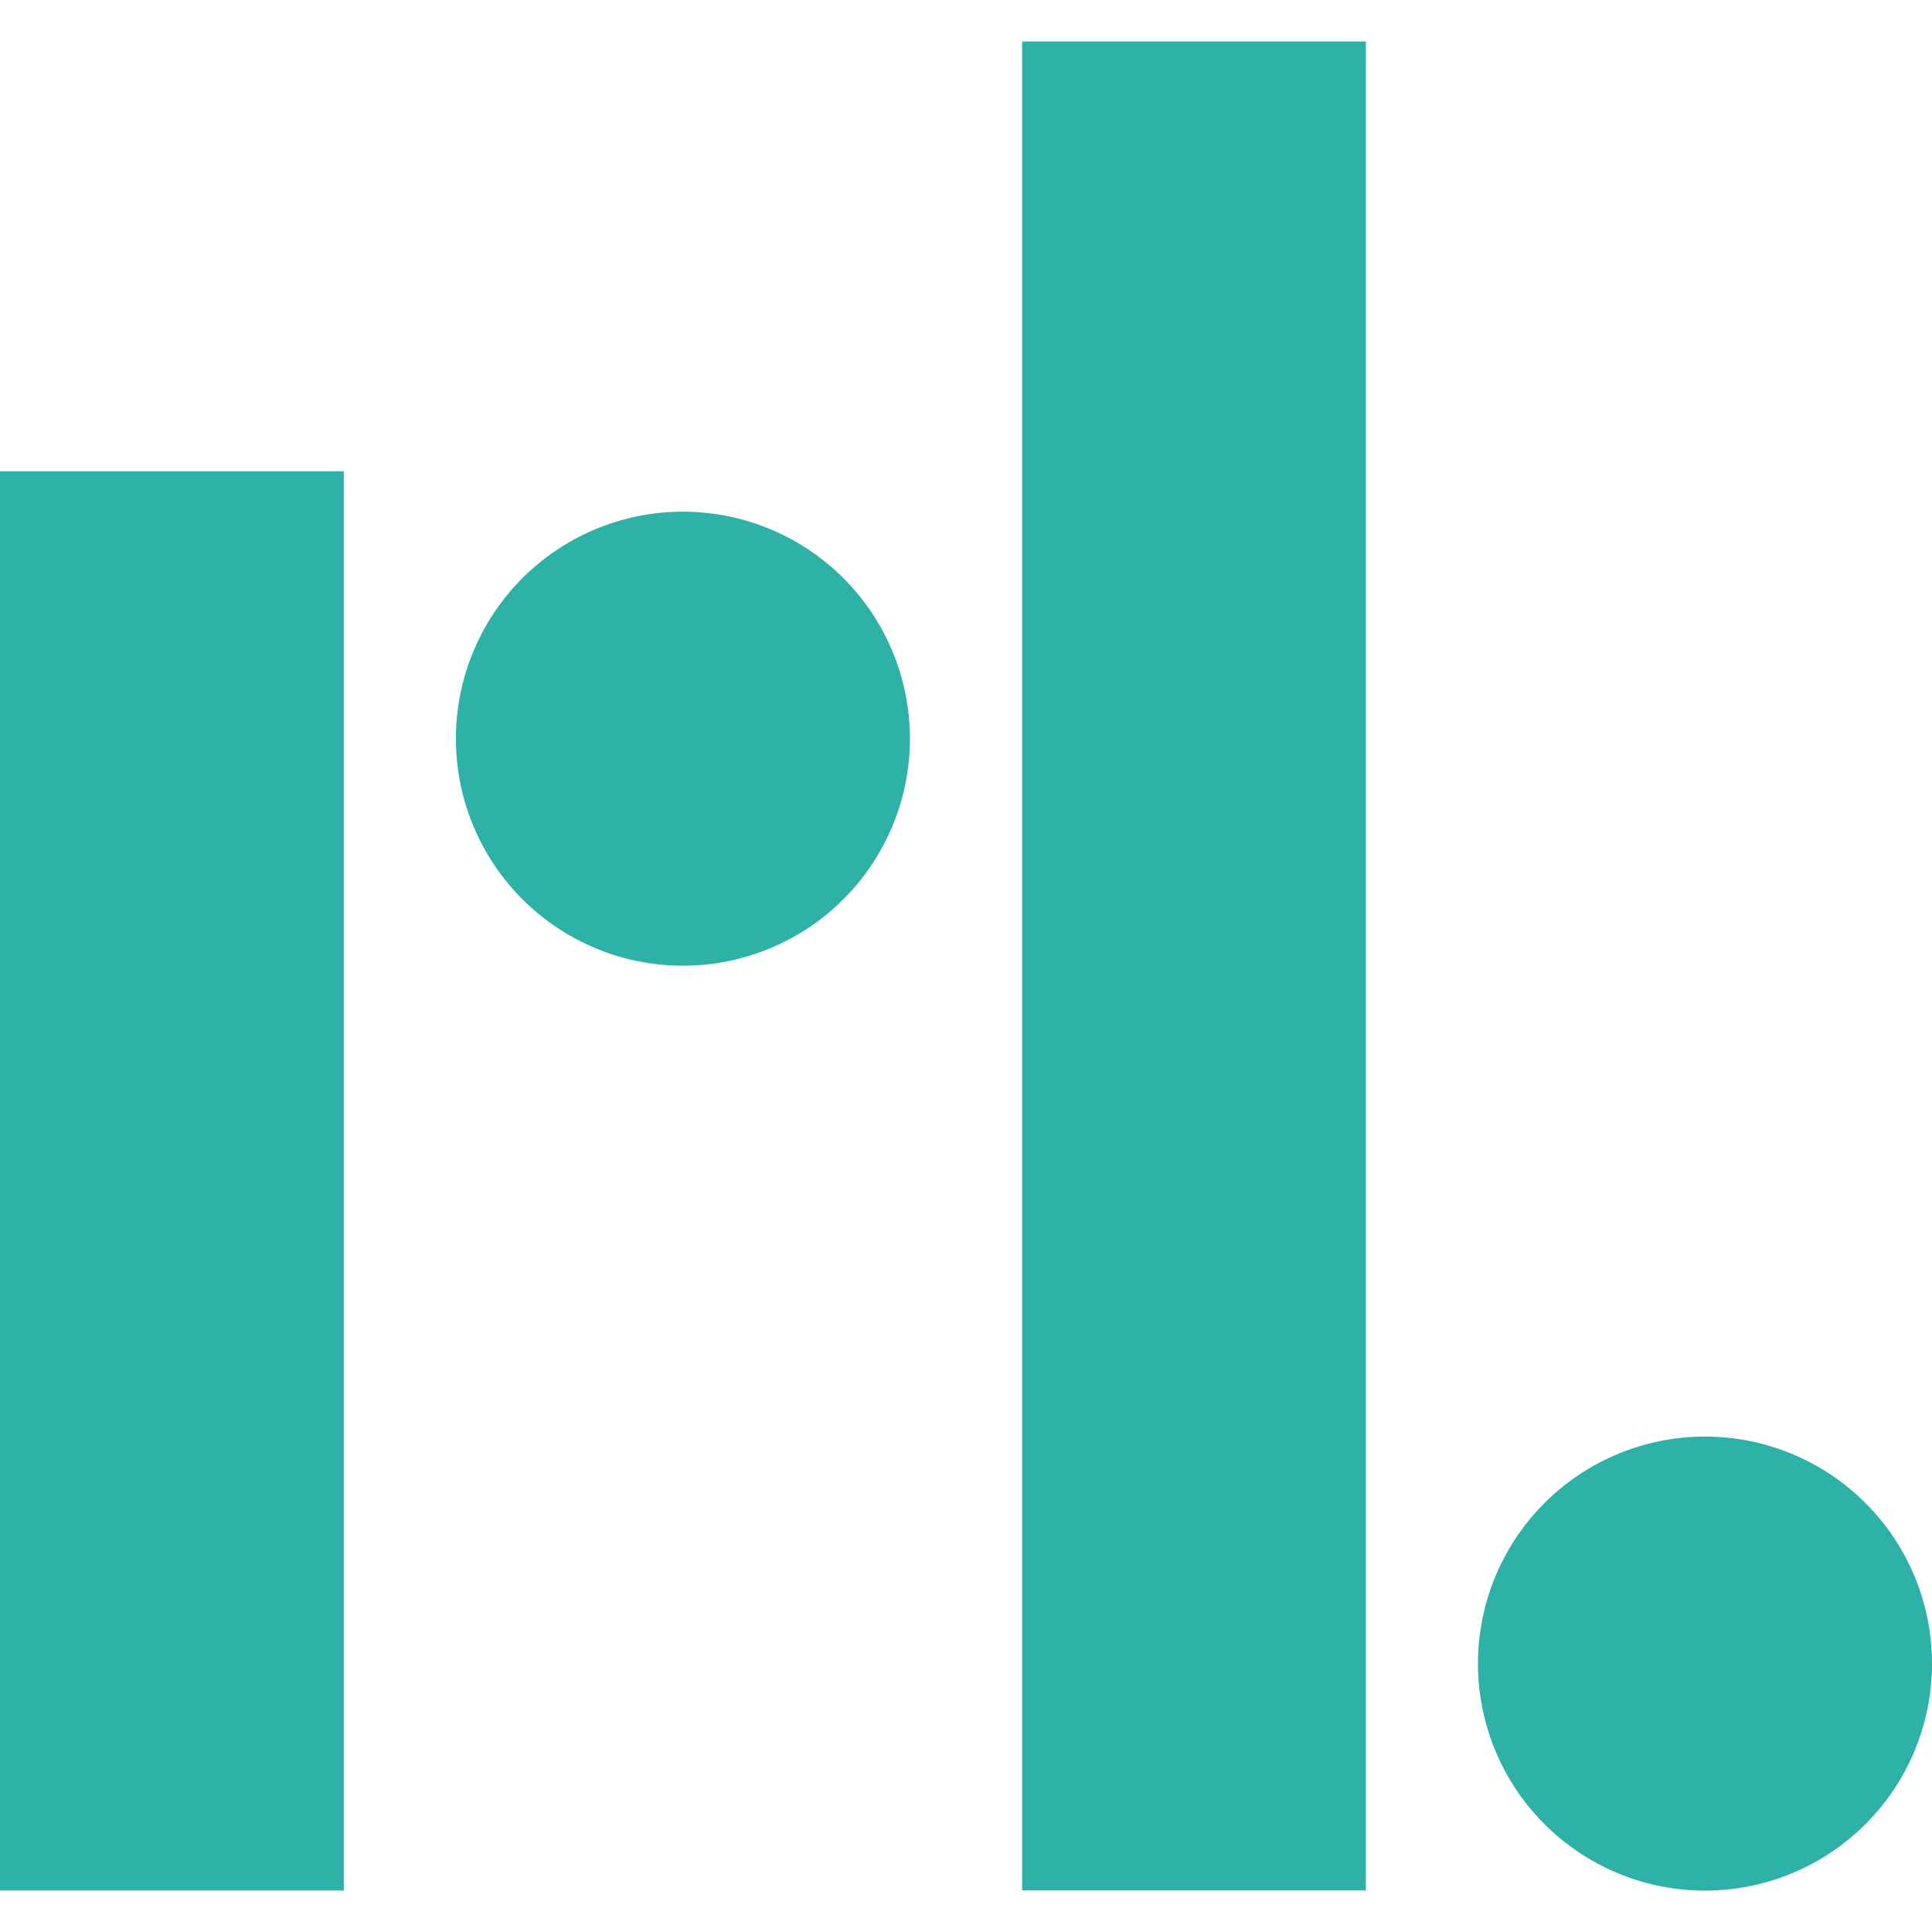
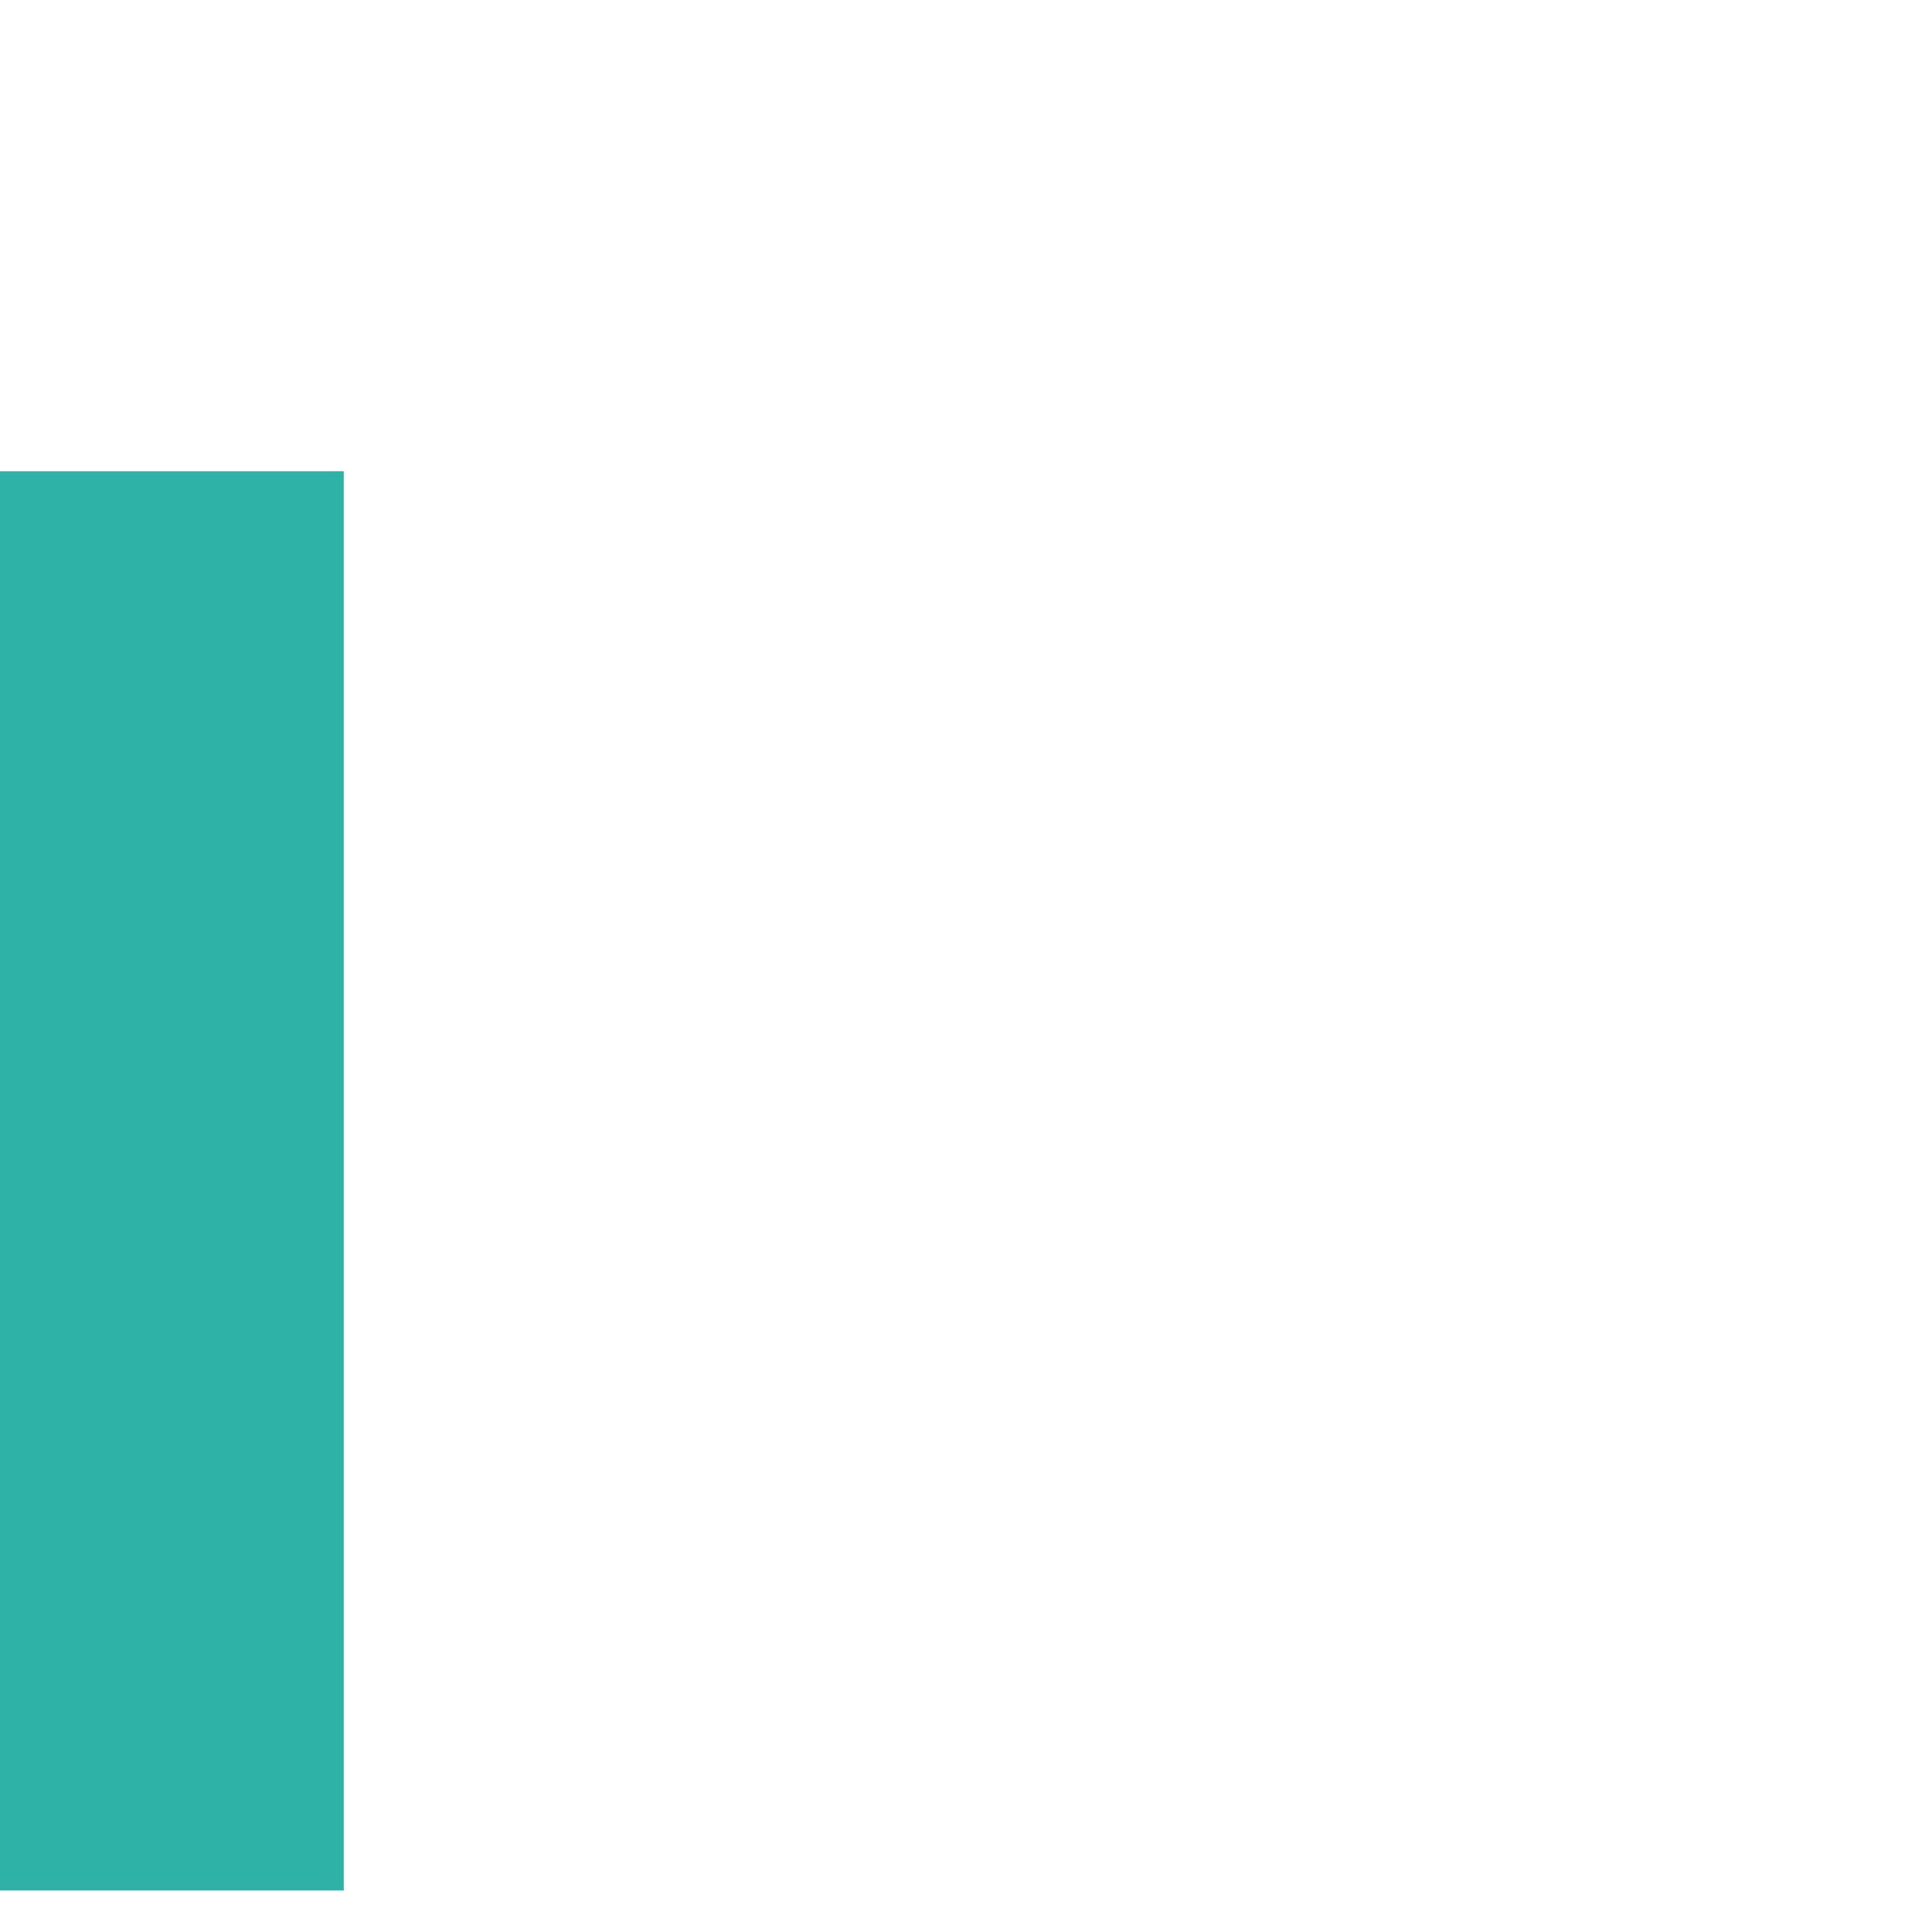
<svg xmlns="http://www.w3.org/2000/svg" id="Layer_1" data-name="Layer 1" width="400" height="400" viewBox="0 0 400 400">
  <defs>
    <style>.cls-1{fill:#2eb1a7;}</style>
  </defs>
  <title>favicon</title>
  <rect class="cls-1" y="97.56" width="71.17" height="293.85" />
-   <path class="cls-1" d="M141.39,105.94a47,47,0,1,0,47,47,47,47,0,0,0-47-47" />
-   <rect class="cls-1" x="211.62" y="8.59" width="71.17" height="382.81" />
-   <path class="cls-1" d="M353,297.43a47,47,0,1,0,47,47,47,47,0,0,0-47-47" />
</svg>